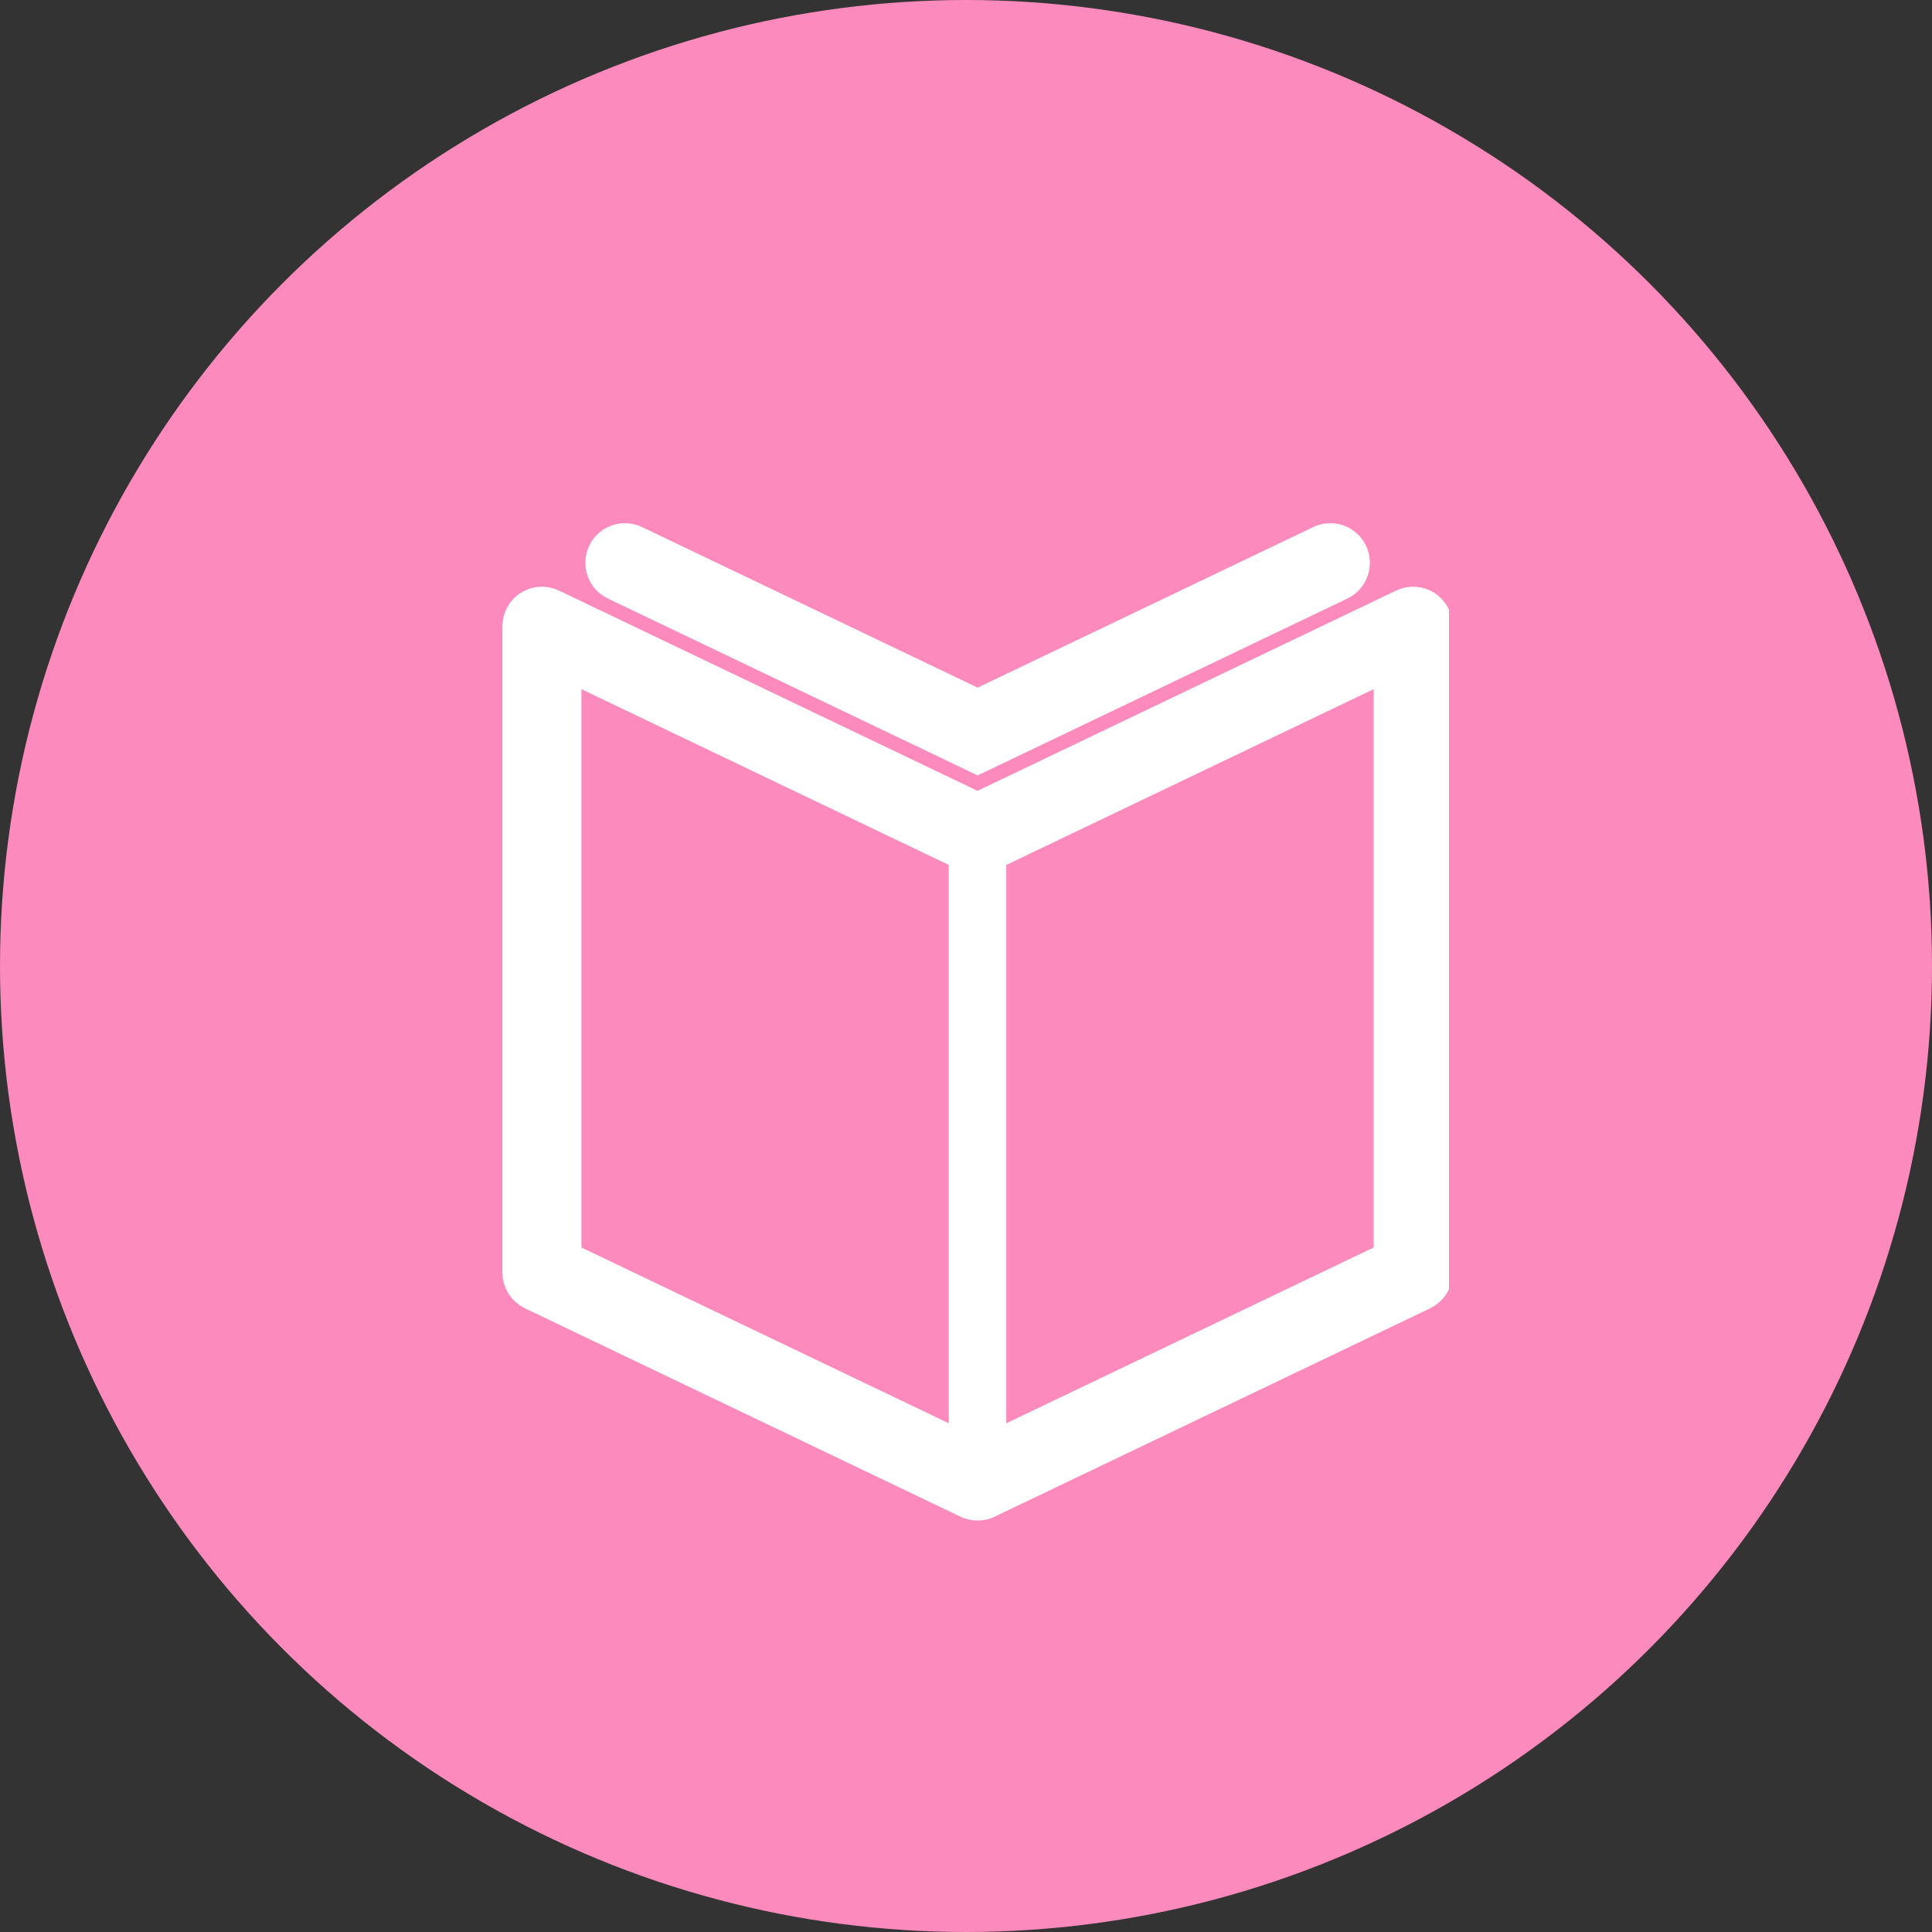
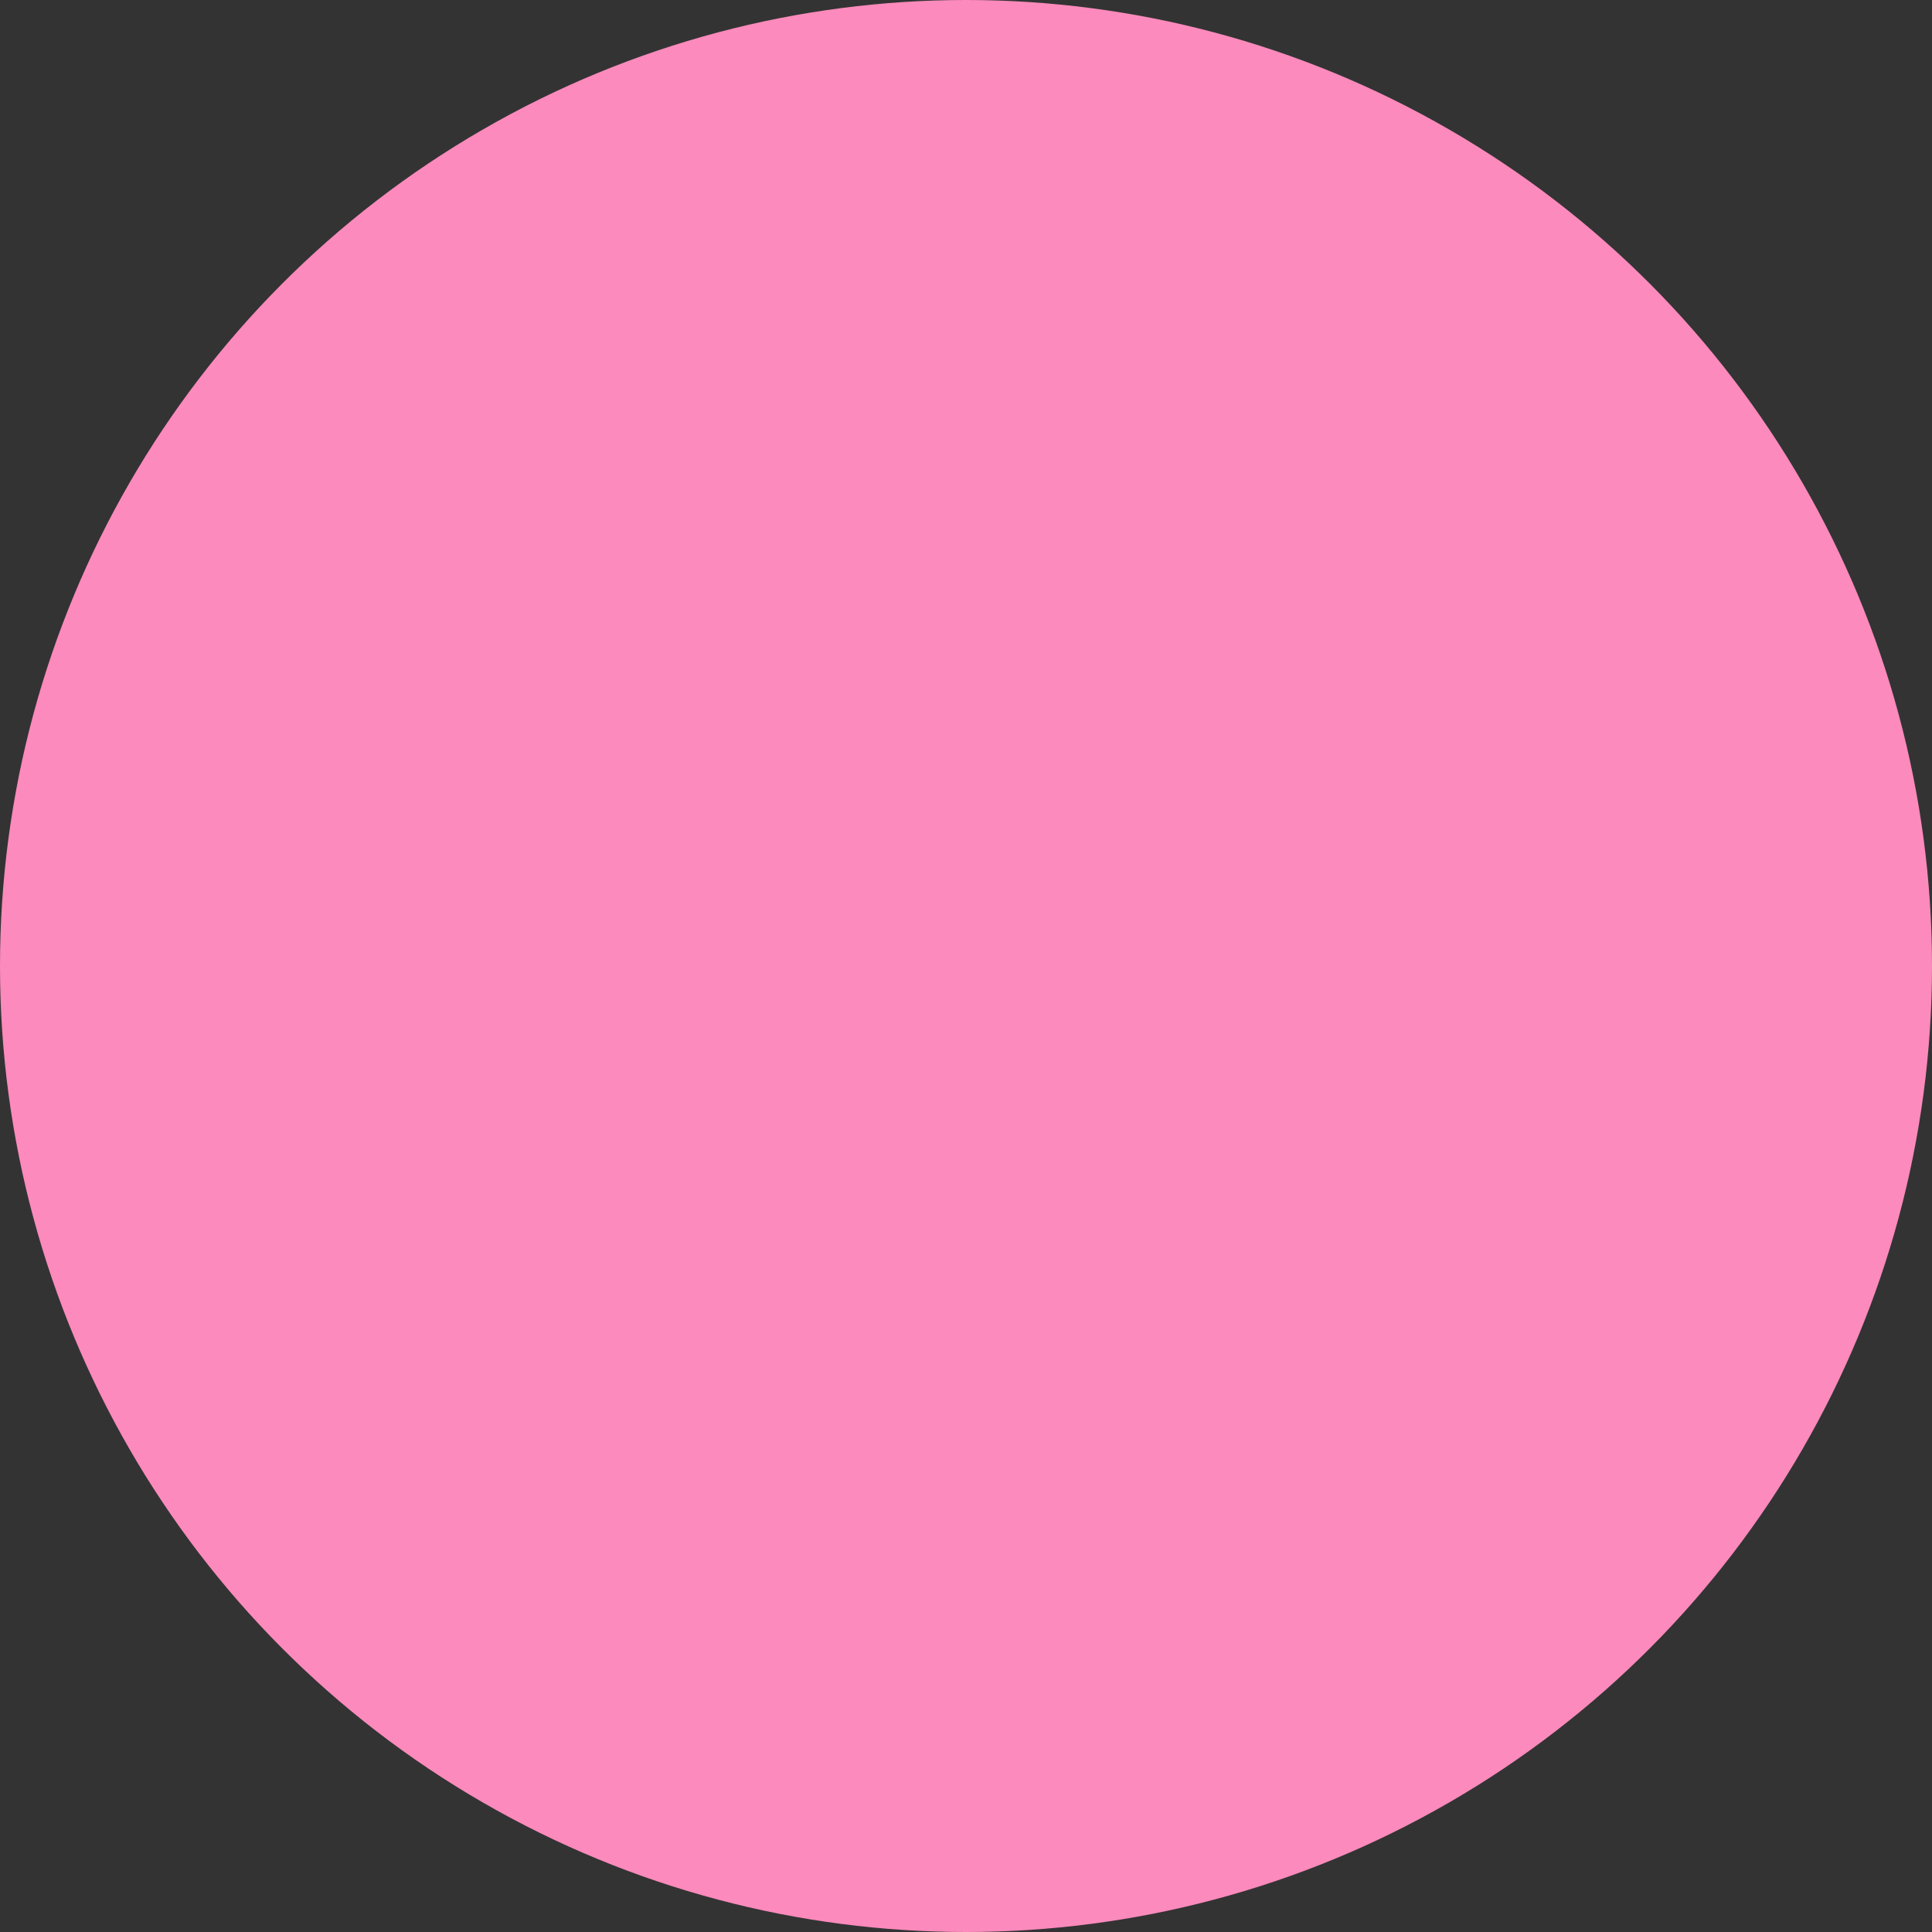
<svg xmlns="http://www.w3.org/2000/svg" width="36" height="36" viewBox="0 0 36 36" fill="none">
  <rect x="0" y="0" width="36" height="36" fill="#333333" stroke="none" />
  <circle cx="18" cy="18" r="18" fill="#FC8ABC" />
  <g clip-path="url(#clip0_3918_20456)">
-     <path d="M18.215 27.983C18.158 27.983 18.101 27.971 18.049 27.946L9.931 24.062C9.797 23.997 9.711 23.861 9.711 23.711V11.671C9.711 11.538 9.779 11.414 9.891 11.342C10.003 11.271 10.144 11.263 10.264 11.32L18.215 15.124L26.166 11.32C26.286 11.263 26.426 11.271 26.538 11.342C26.651 11.414 26.719 11.538 26.719 11.671V23.711C26.719 23.861 26.633 23.997 26.499 24.062L18.381 27.946C18.329 27.971 18.272 27.983 18.215 27.983ZM10.484 23.466L18.215 27.165L25.946 23.466V12.286L18.381 15.906C18.276 15.956 18.154 15.956 18.049 15.906L10.484 12.286V23.466Z" fill="white" stroke="white" stroke-width="0.7" />
+     <path d="M18.215 27.983C18.158 27.983 18.101 27.971 18.049 27.946L9.931 24.062C9.797 23.997 9.711 23.861 9.711 23.711V11.671C9.711 11.538 9.779 11.414 9.891 11.342C10.003 11.271 10.144 11.263 10.264 11.32L18.215 15.124L26.166 11.32C26.286 11.263 26.426 11.271 26.538 11.342C26.651 11.414 26.719 11.538 26.719 11.671V23.711C26.719 23.861 26.633 23.997 26.499 24.062L18.381 27.946C18.329 27.971 18.272 27.983 18.215 27.983ZM10.484 23.466L18.215 27.165L25.946 23.466V12.286L18.381 15.906C18.276 15.956 18.154 15.956 18.049 15.906V23.466Z" fill="white" stroke="white" stroke-width="0.7" />
    <path d="M18.217 14.061L11.478 10.837C11.285 10.745 11.204 10.513 11.295 10.32C11.387 10.126 11.618 10.045 11.811 10.136L18.217 13.201L24.623 10.136C24.816 10.045 25.046 10.126 25.138 10.32C25.23 10.513 25.148 10.745 24.956 10.837L18.217 14.061Z" fill="white" stroke="white" stroke-width="0.7" />
    <path d="M18.601 15.555H17.828V27.595H18.601V15.555Z" fill="white" stroke="white" stroke-width="0.3" />
  </g>
  <defs>
    <clipPath id="clip0_3918_20456">
-       <rect width="18" height="20" fill="white" transform="translate(9 9)" />
-     </clipPath>
+       </clipPath>
  </defs>
</svg>